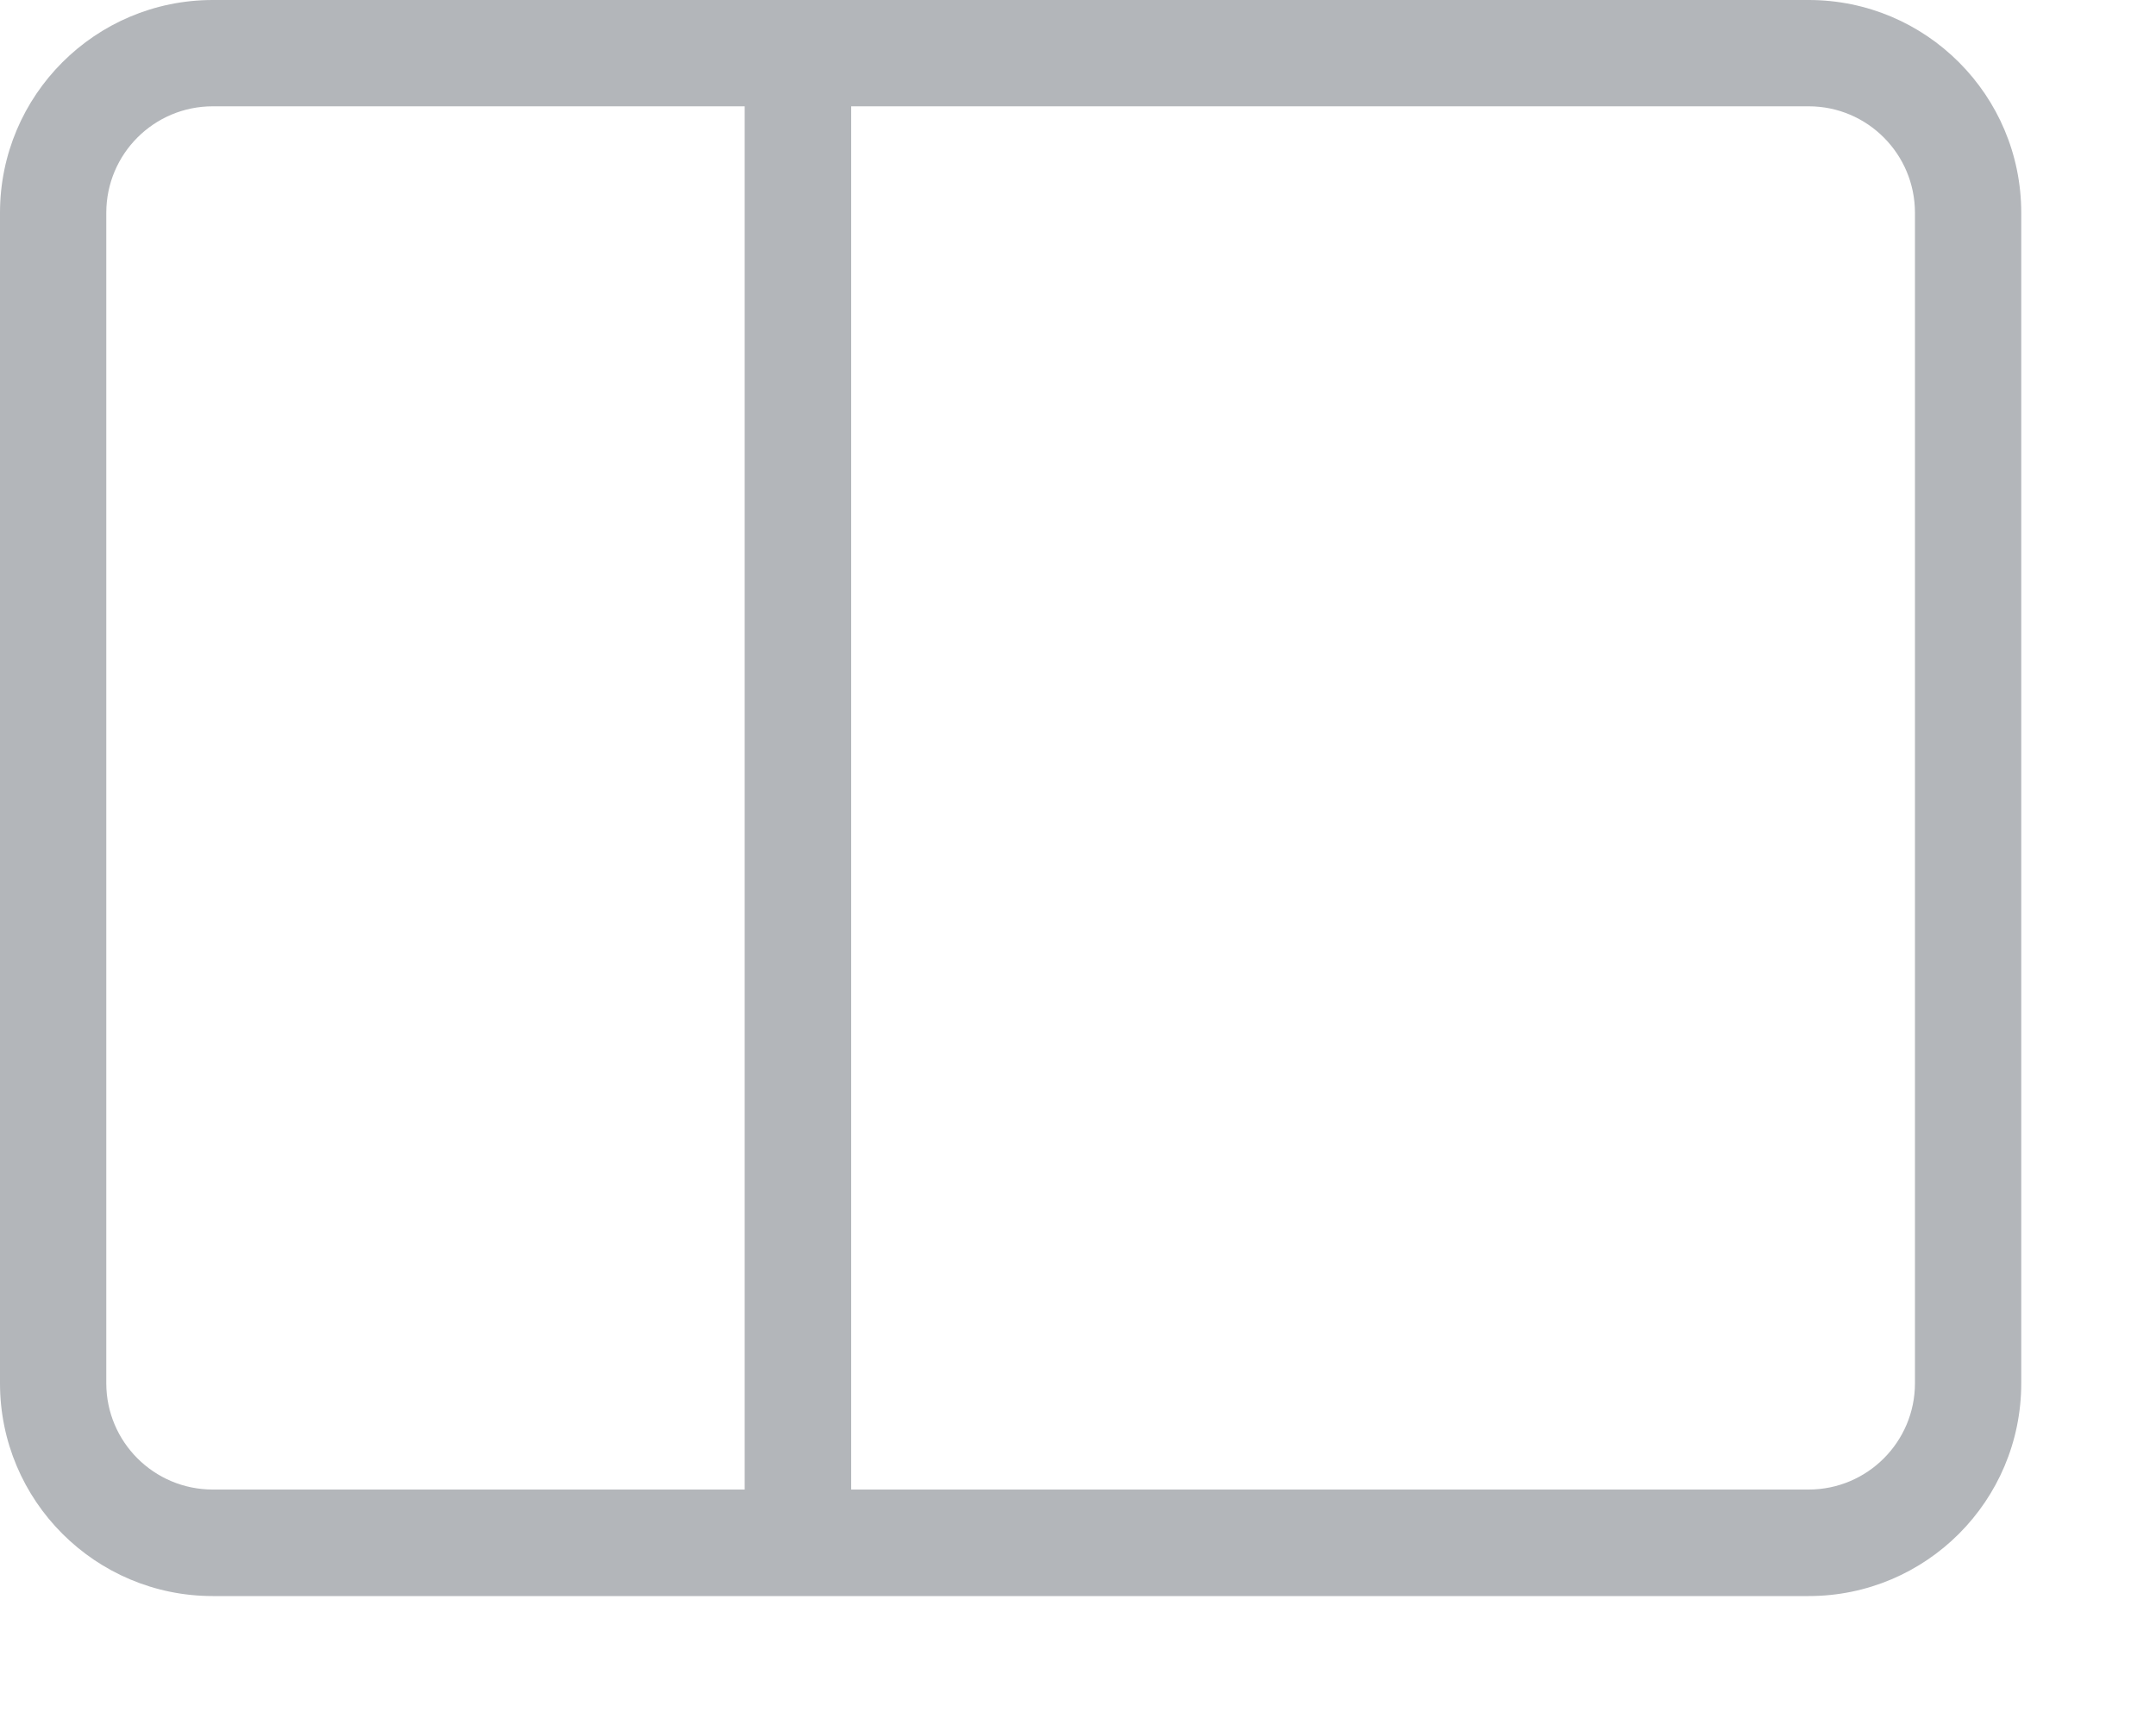
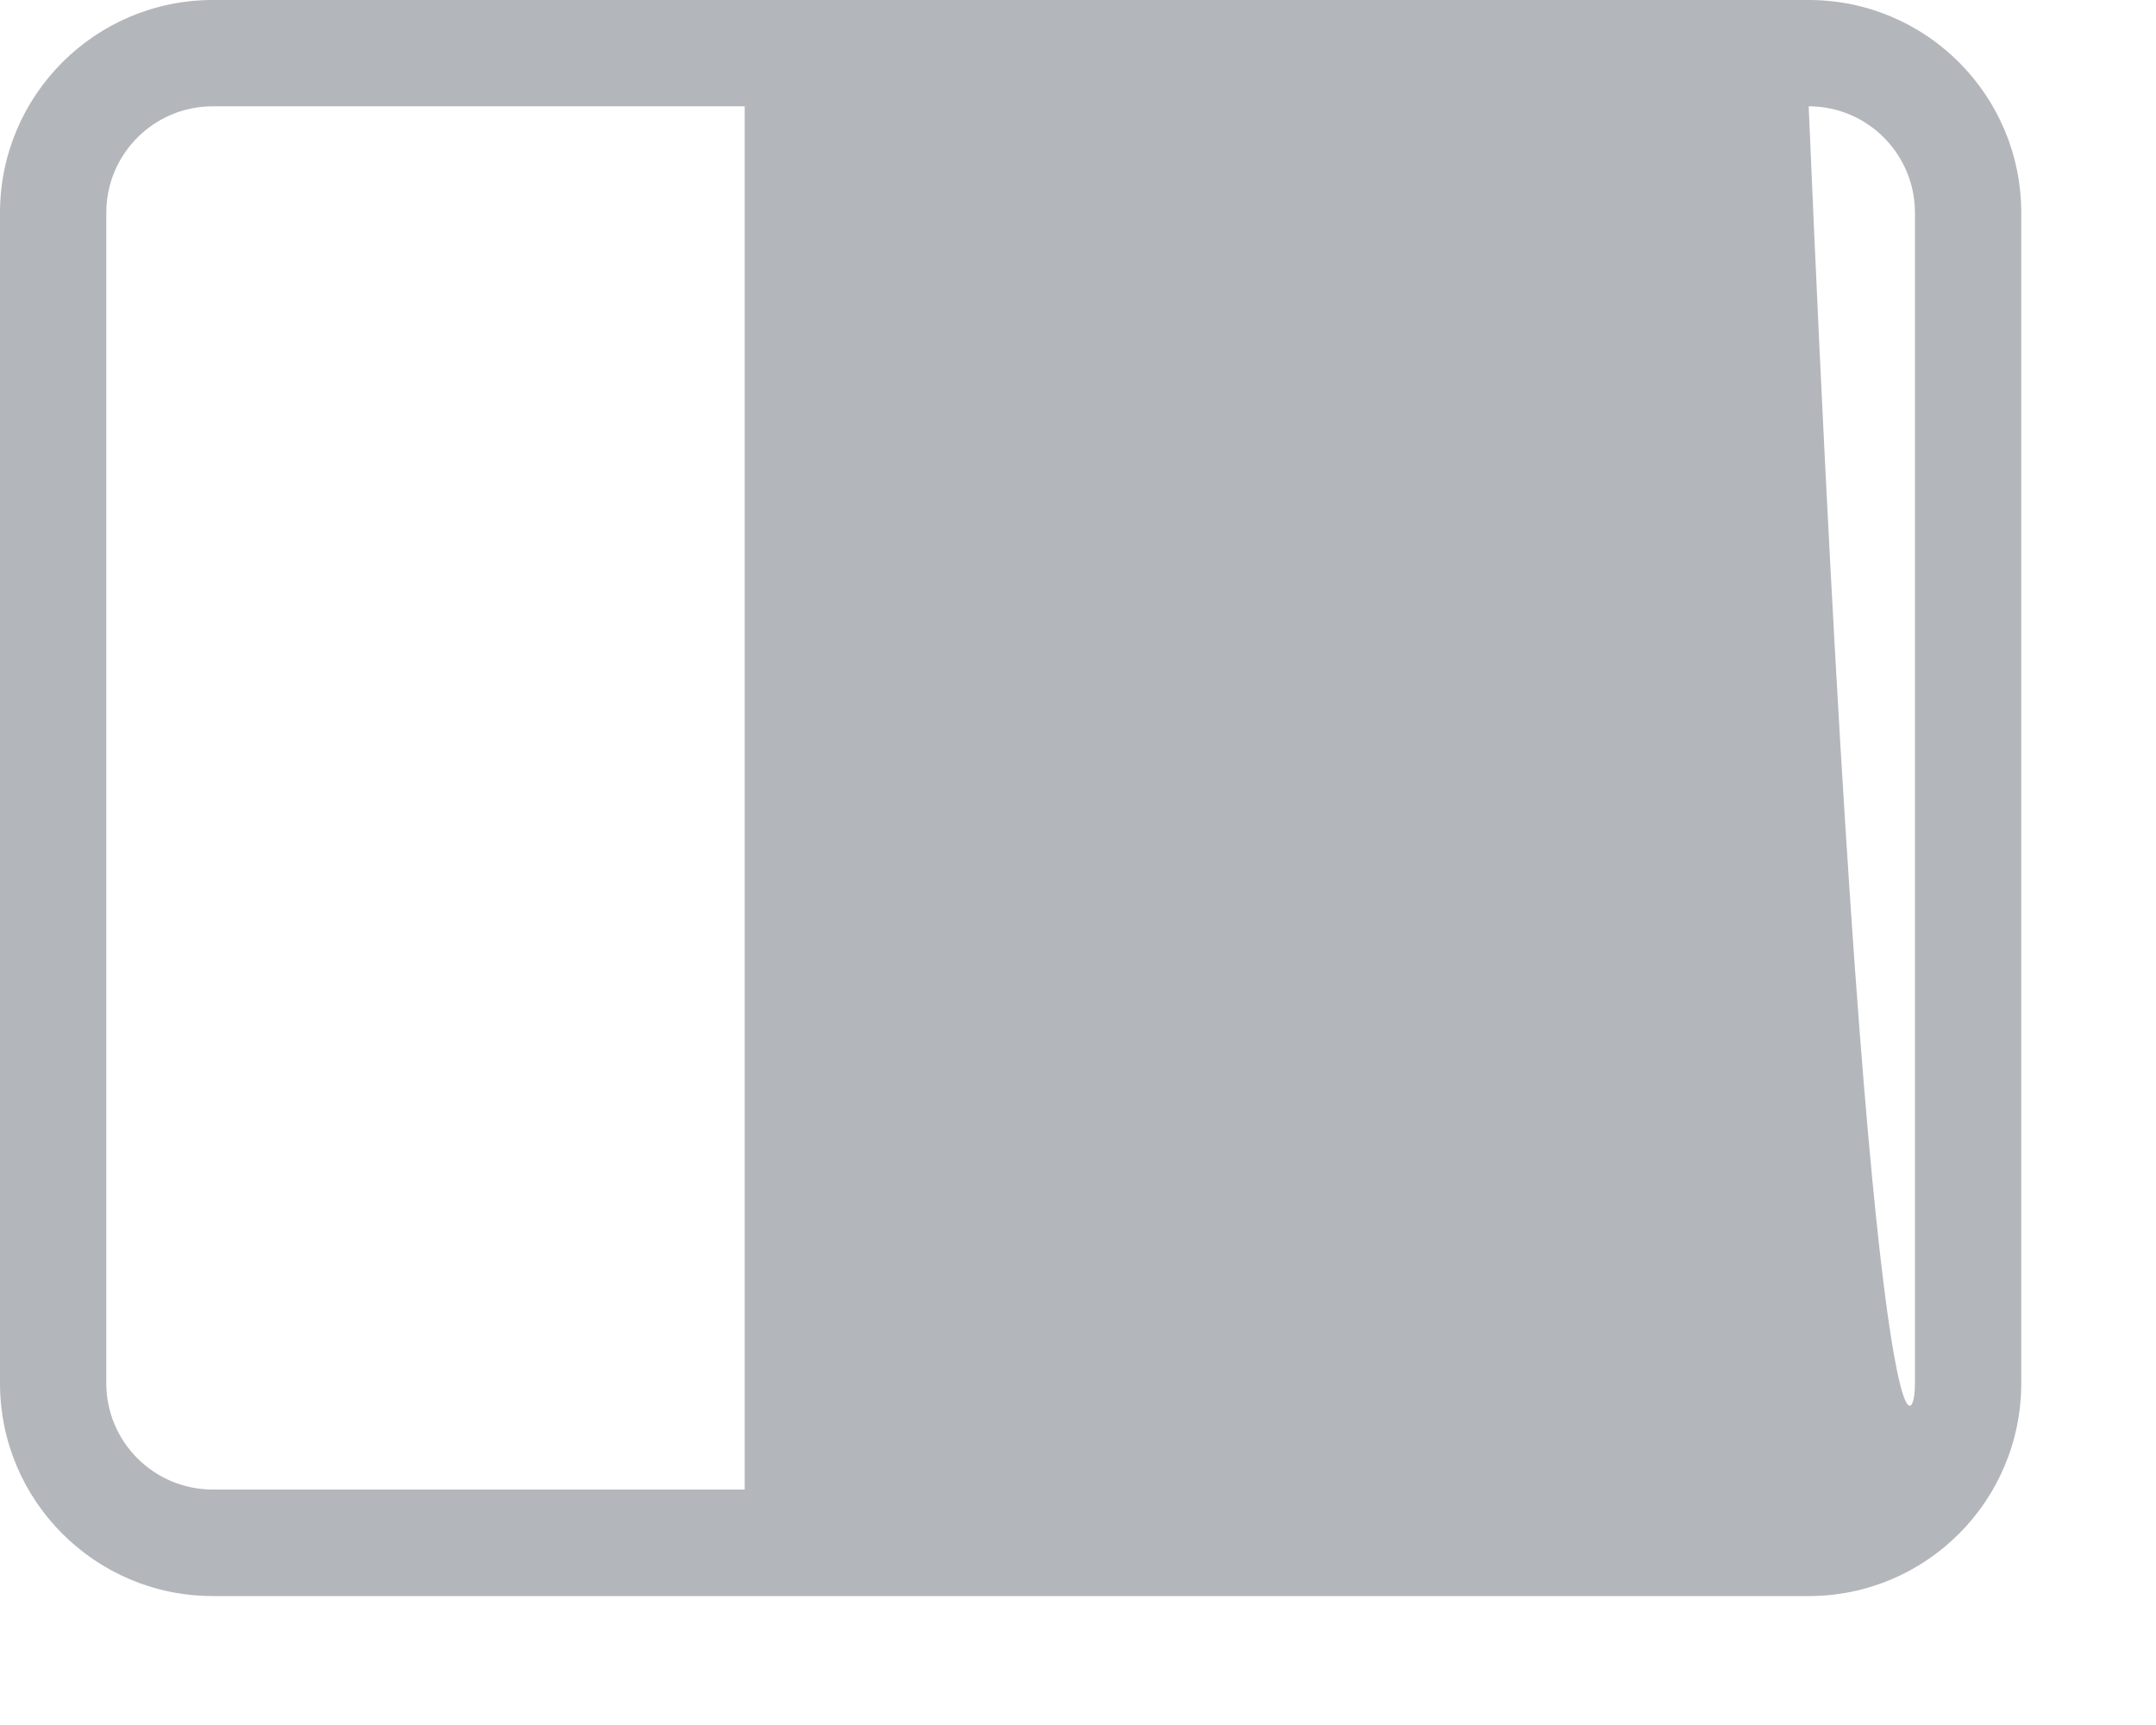
<svg xmlns="http://www.w3.org/2000/svg" fill="none" height="100%" overflow="visible" preserveAspectRatio="none" style="display: block;" viewBox="0 0 10 8" width="100%">
-   <path clip-rule="evenodd" d="M0.987 0C0.442 0 0 0.442 0 0.987V6.415C0 6.96 0.442 7.402 0.987 7.402H8.389C8.934 7.402 9.375 6.96 9.375 6.415V0.987C9.375 0.442 8.934 0 8.389 0H0.987ZM8.389 0.493H3.948V6.908H8.389C8.661 6.908 8.882 6.687 8.882 6.415V0.987C8.882 0.714 8.661 0.493 8.389 0.493ZM0.987 0.493H3.454V6.908H0.987C0.714 6.908 0.493 6.687 0.493 6.415V0.987C0.493 0.714 0.714 0.493 0.987 0.493Z" fill="#B3B6BA" fill-rule="evenodd" id="Vector" />
+   <path clip-rule="evenodd" d="M0.987 0C0.442 0 0 0.442 0 0.987V6.415C0 6.96 0.442 7.402 0.987 7.402H8.389C8.934 7.402 9.375 6.96 9.375 6.415V0.987C9.375 0.442 8.934 0 8.389 0H0.987ZM8.389 0.493H3.948H8.389C8.661 6.908 8.882 6.687 8.882 6.415V0.987C8.882 0.714 8.661 0.493 8.389 0.493ZM0.987 0.493H3.454V6.908H0.987C0.714 6.908 0.493 6.687 0.493 6.415V0.987C0.493 0.714 0.714 0.493 0.987 0.493Z" fill="#B3B6BA" fill-rule="evenodd" id="Vector" />
</svg>